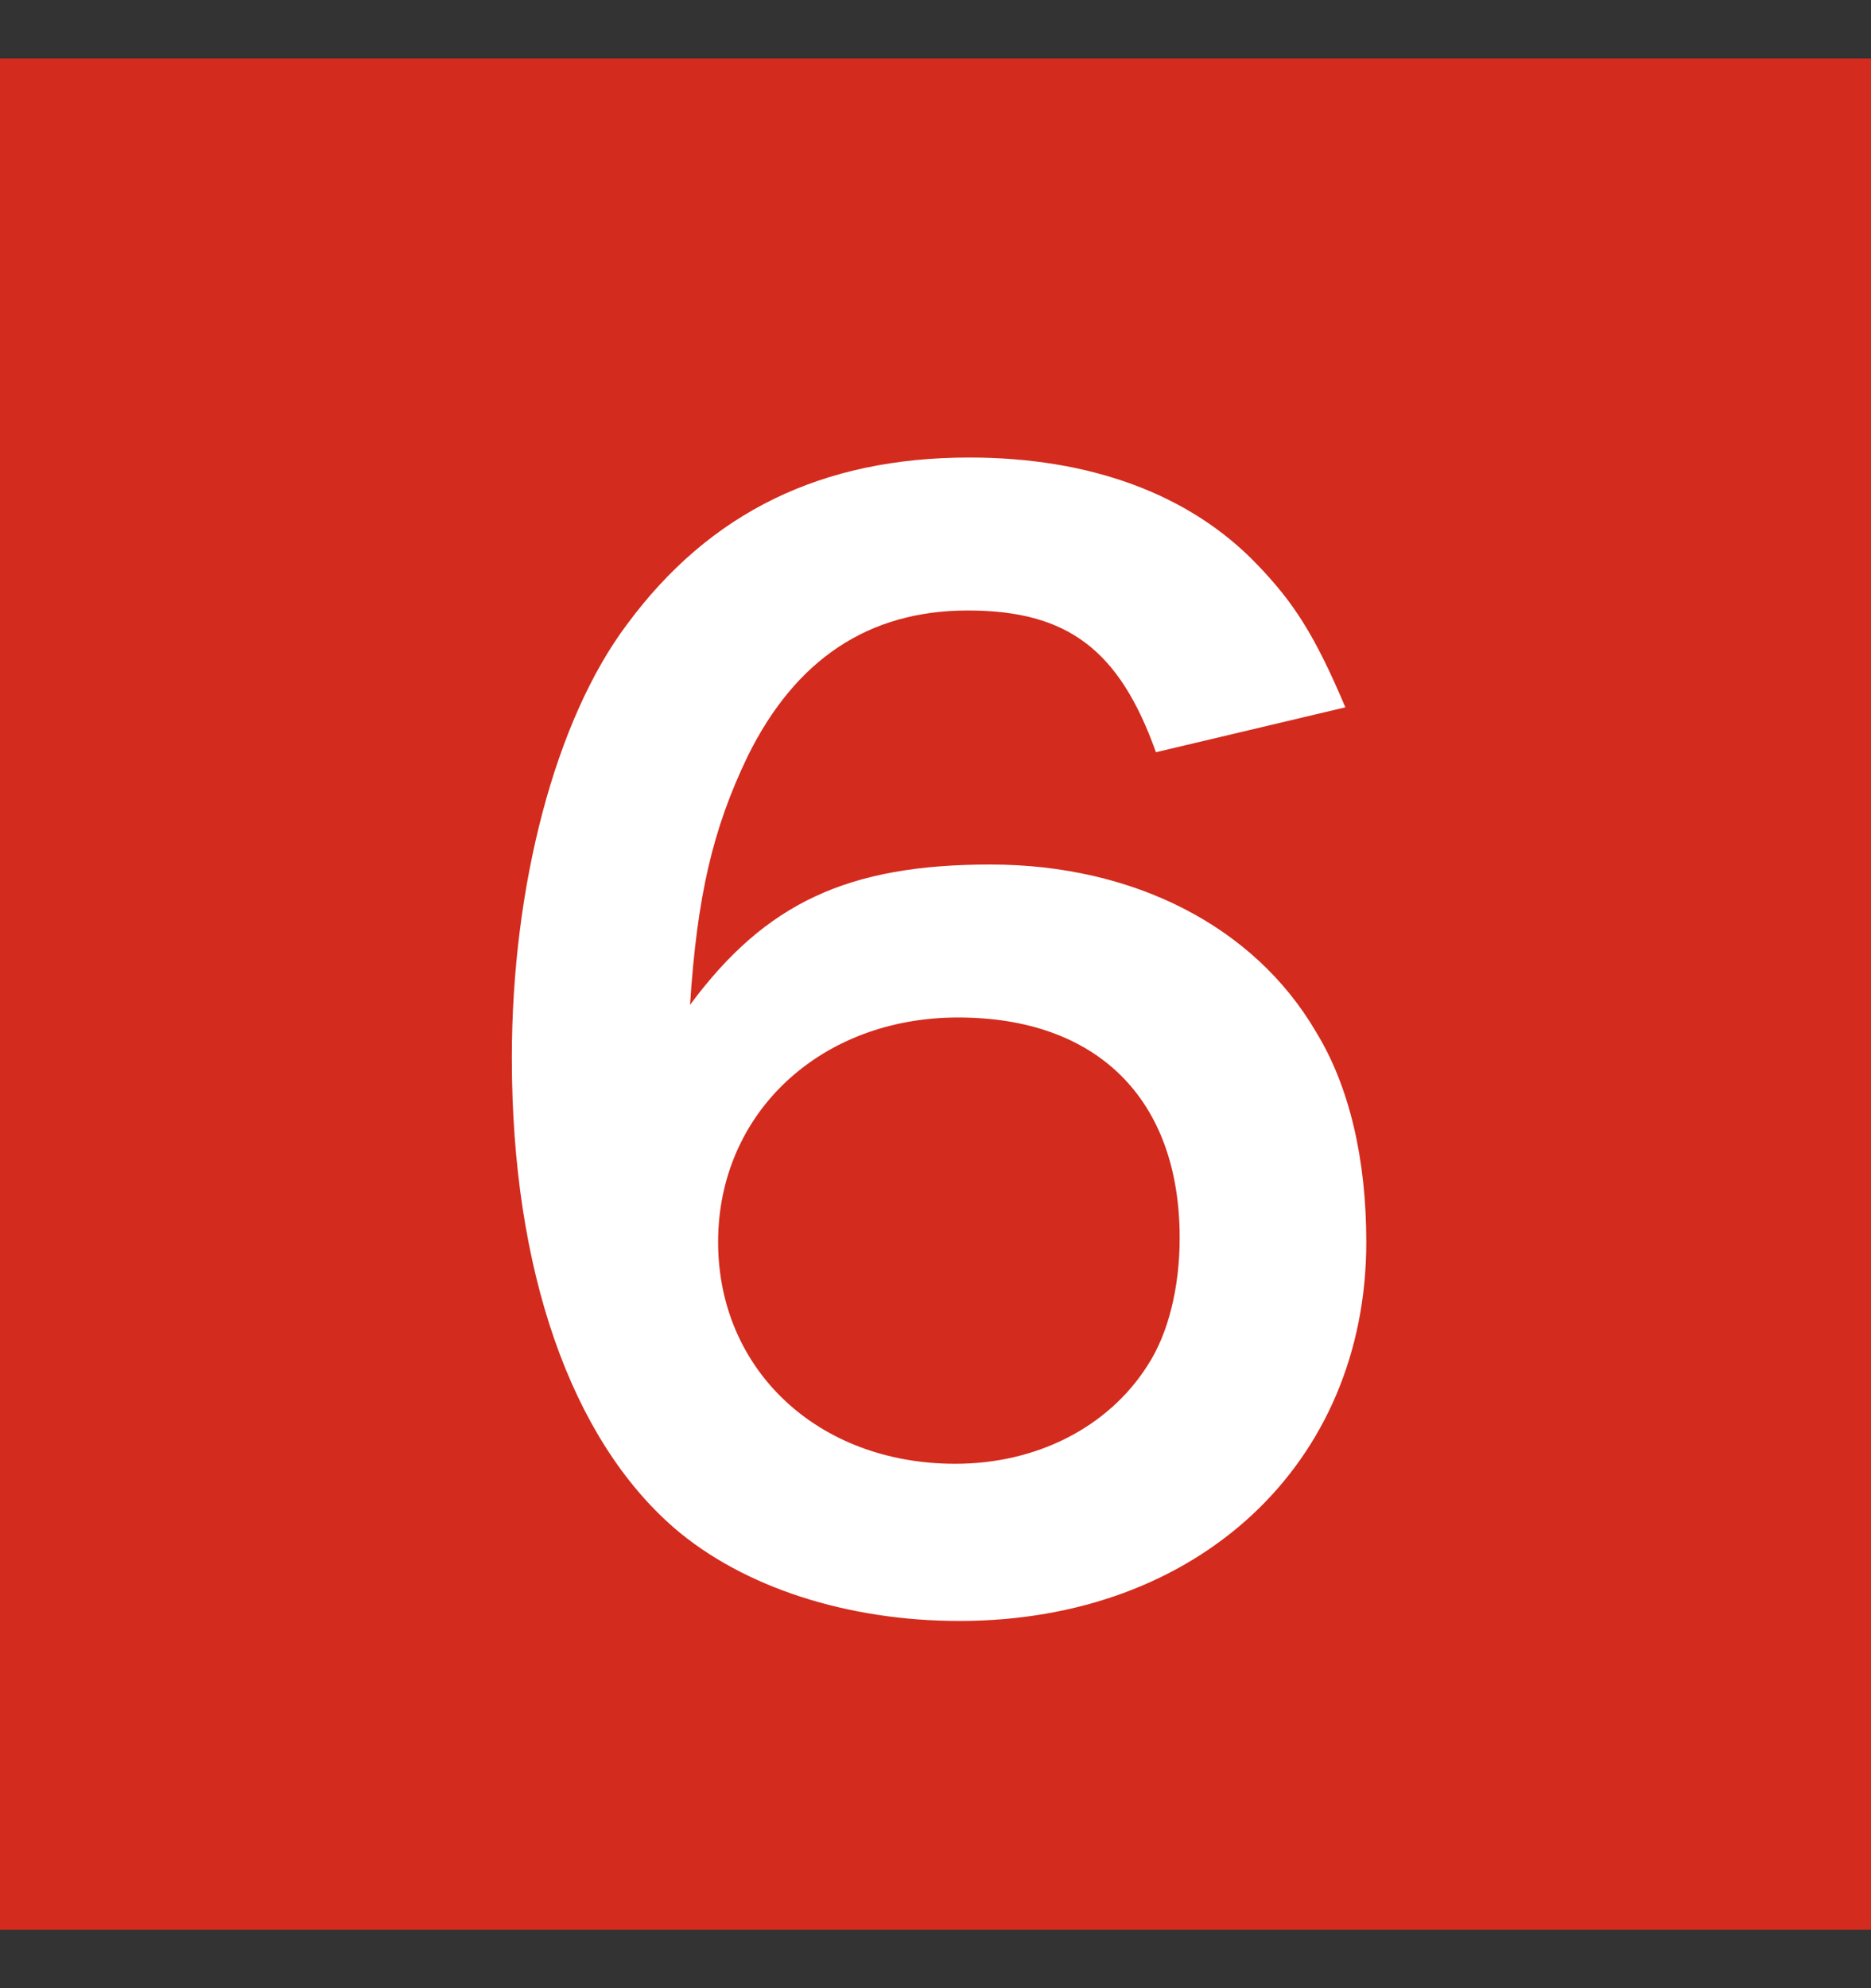
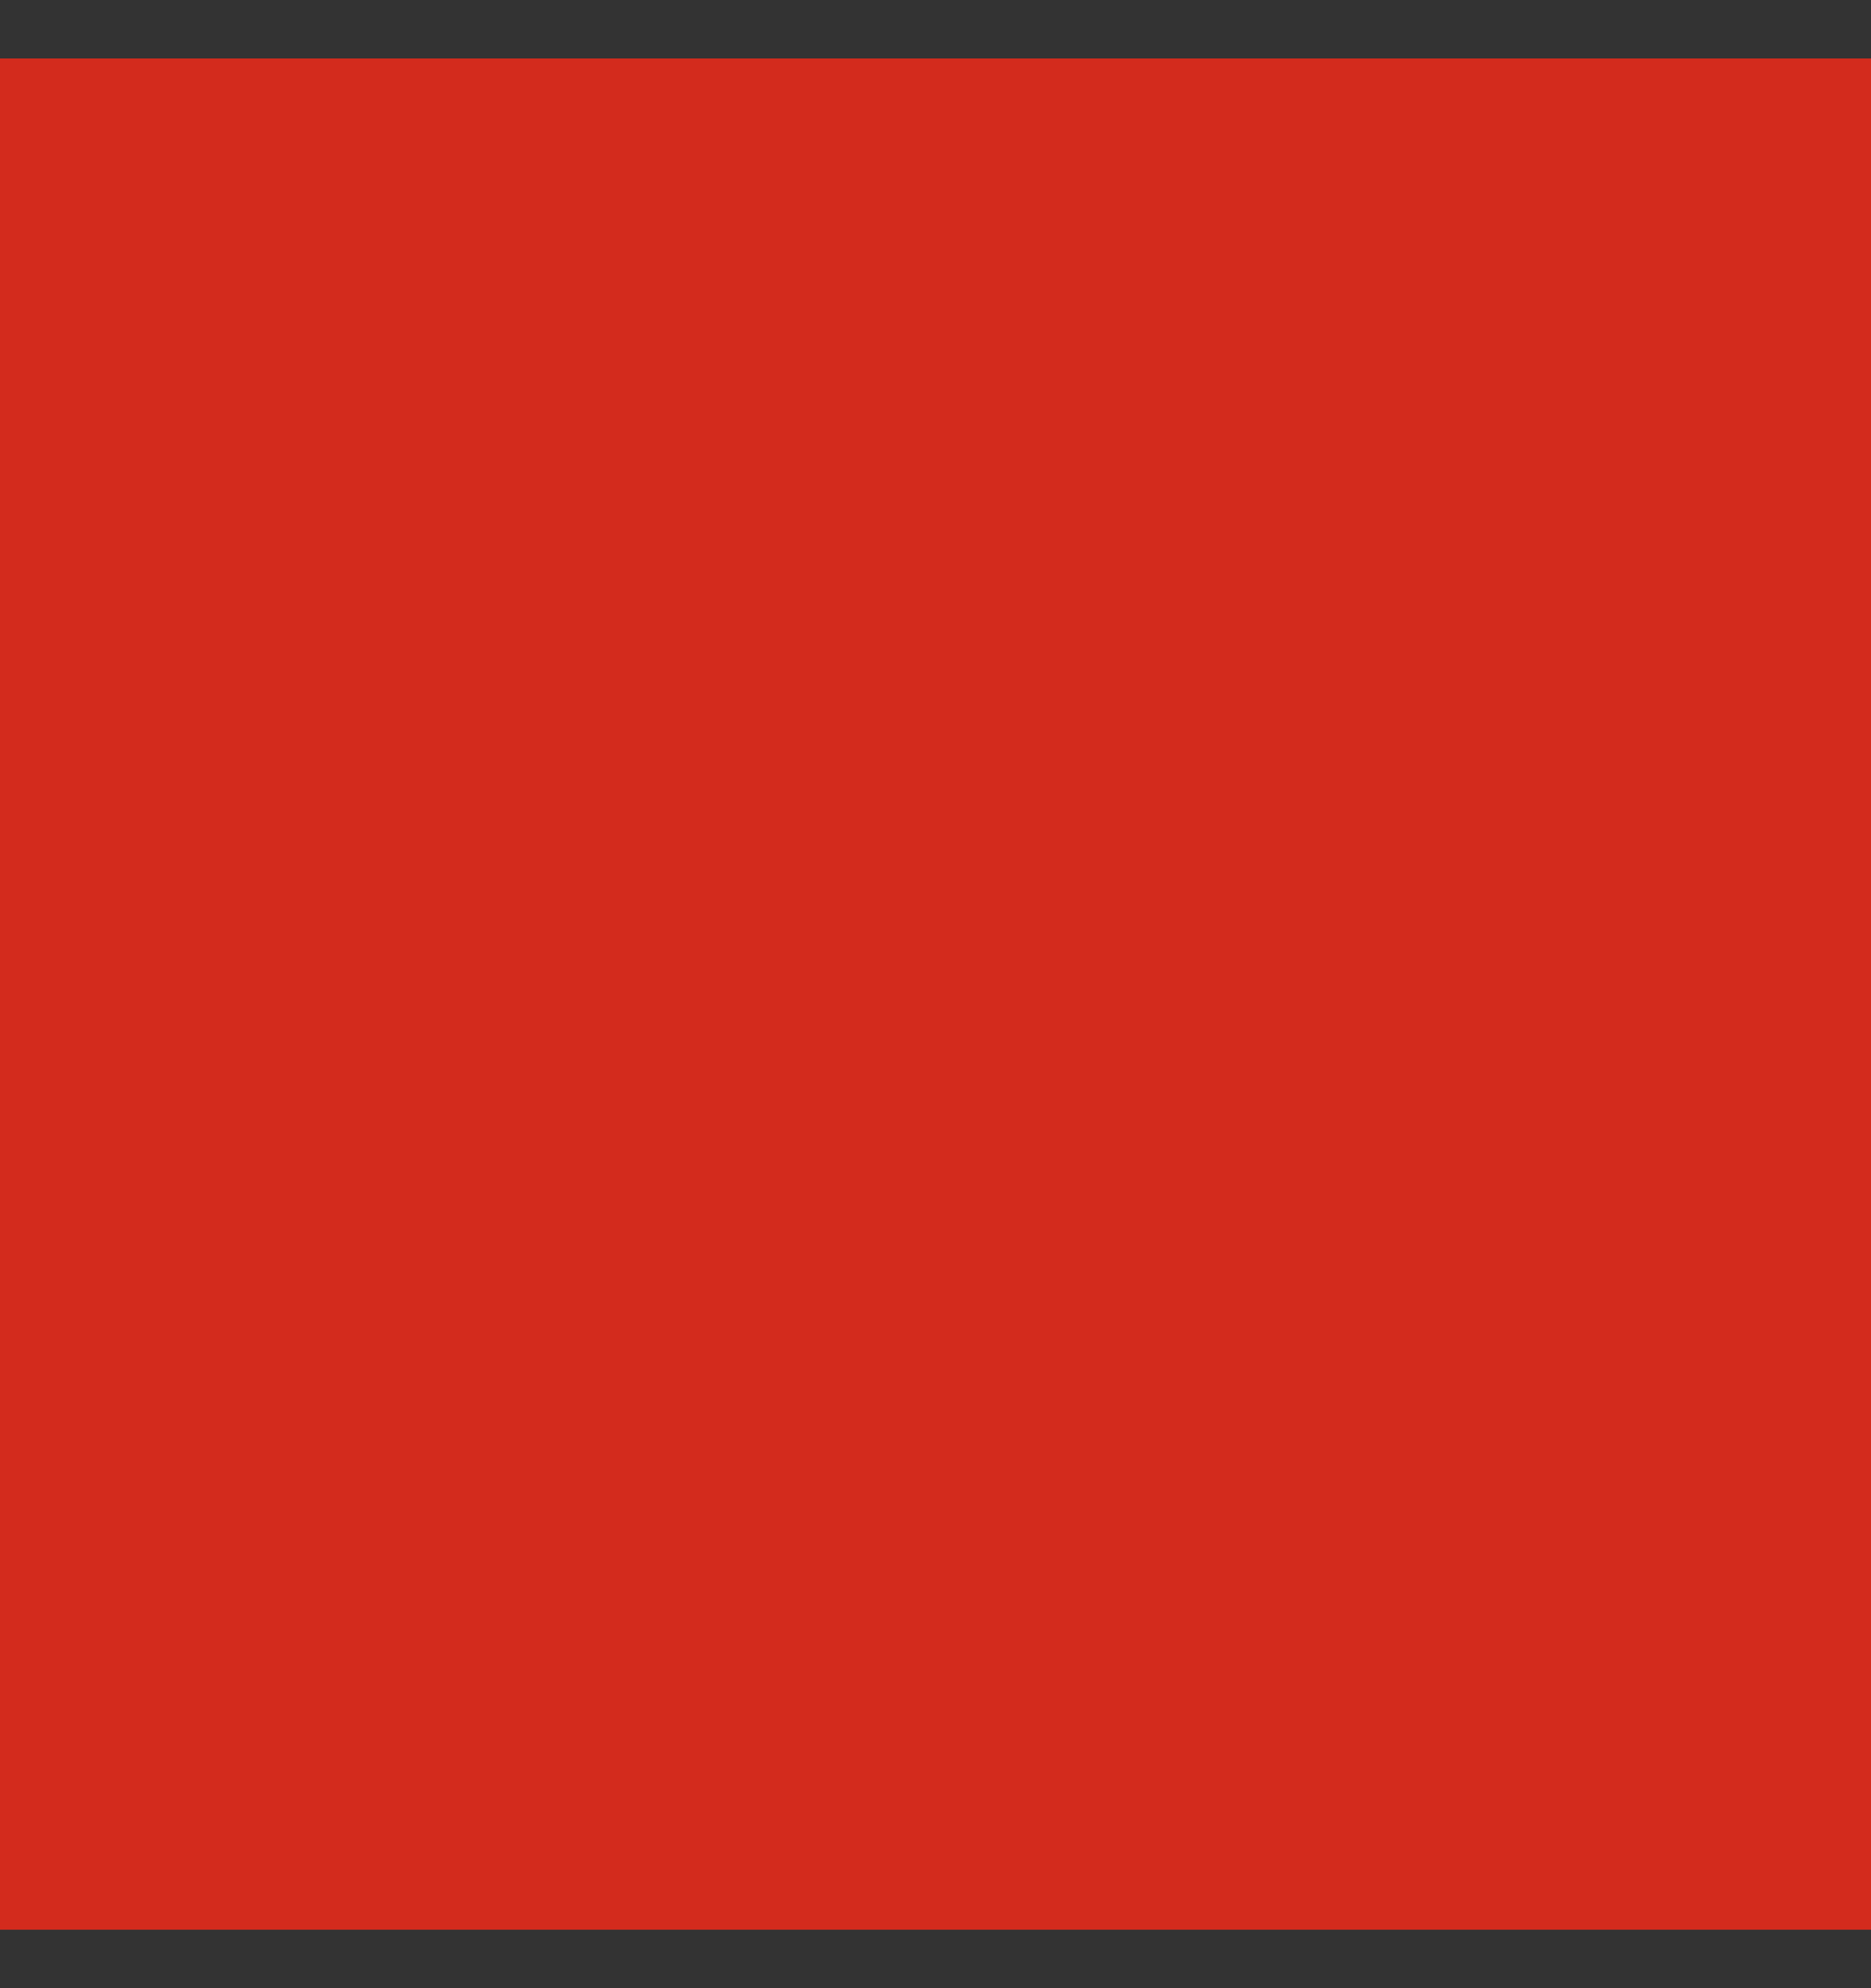
<svg xmlns="http://www.w3.org/2000/svg" width="16" height="17" viewBox="0 0 16 17" fill="none">
  <rect x="0" y="0" width="16" height="17" fill="#333333" stroke="none" />
  <rect width="16" height="16" transform="translate(0 0.5)" fill="#D32B1D" />
-   <path d="M11.505 6.048L9.885 6.432C9.573 5.556 9.129 5.22 8.277 5.22C7.425 5.22 6.801 5.64 6.393 6.468C6.093 7.092 5.961 7.668 5.901 8.592C6.549 7.716 7.257 7.392 8.469 7.392C9.693 7.392 10.725 7.92 11.252 8.82C11.54 9.288 11.684 9.912 11.684 10.62C11.684 12.516 10.245 13.86 8.205 13.86C7.245 13.86 6.357 13.572 5.769 13.068C4.881 12.3 4.377 10.86 4.377 9.048C4.377 7.572 4.749 6.156 5.361 5.34C6.069 4.38 7.029 3.912 8.289 3.912C9.321 3.912 10.172 4.224 10.748 4.824C11.06 5.148 11.241 5.424 11.505 6.048ZM8.193 8.7C7.017 8.7 6.141 9.516 6.141 10.62C6.141 11.712 6.993 12.516 8.169 12.516C8.865 12.516 9.477 12.204 9.813 11.676C9.993 11.4 10.088 11.004 10.088 10.584C10.088 9.396 9.381 8.7 8.193 8.7Z" fill="white" />
</svg>